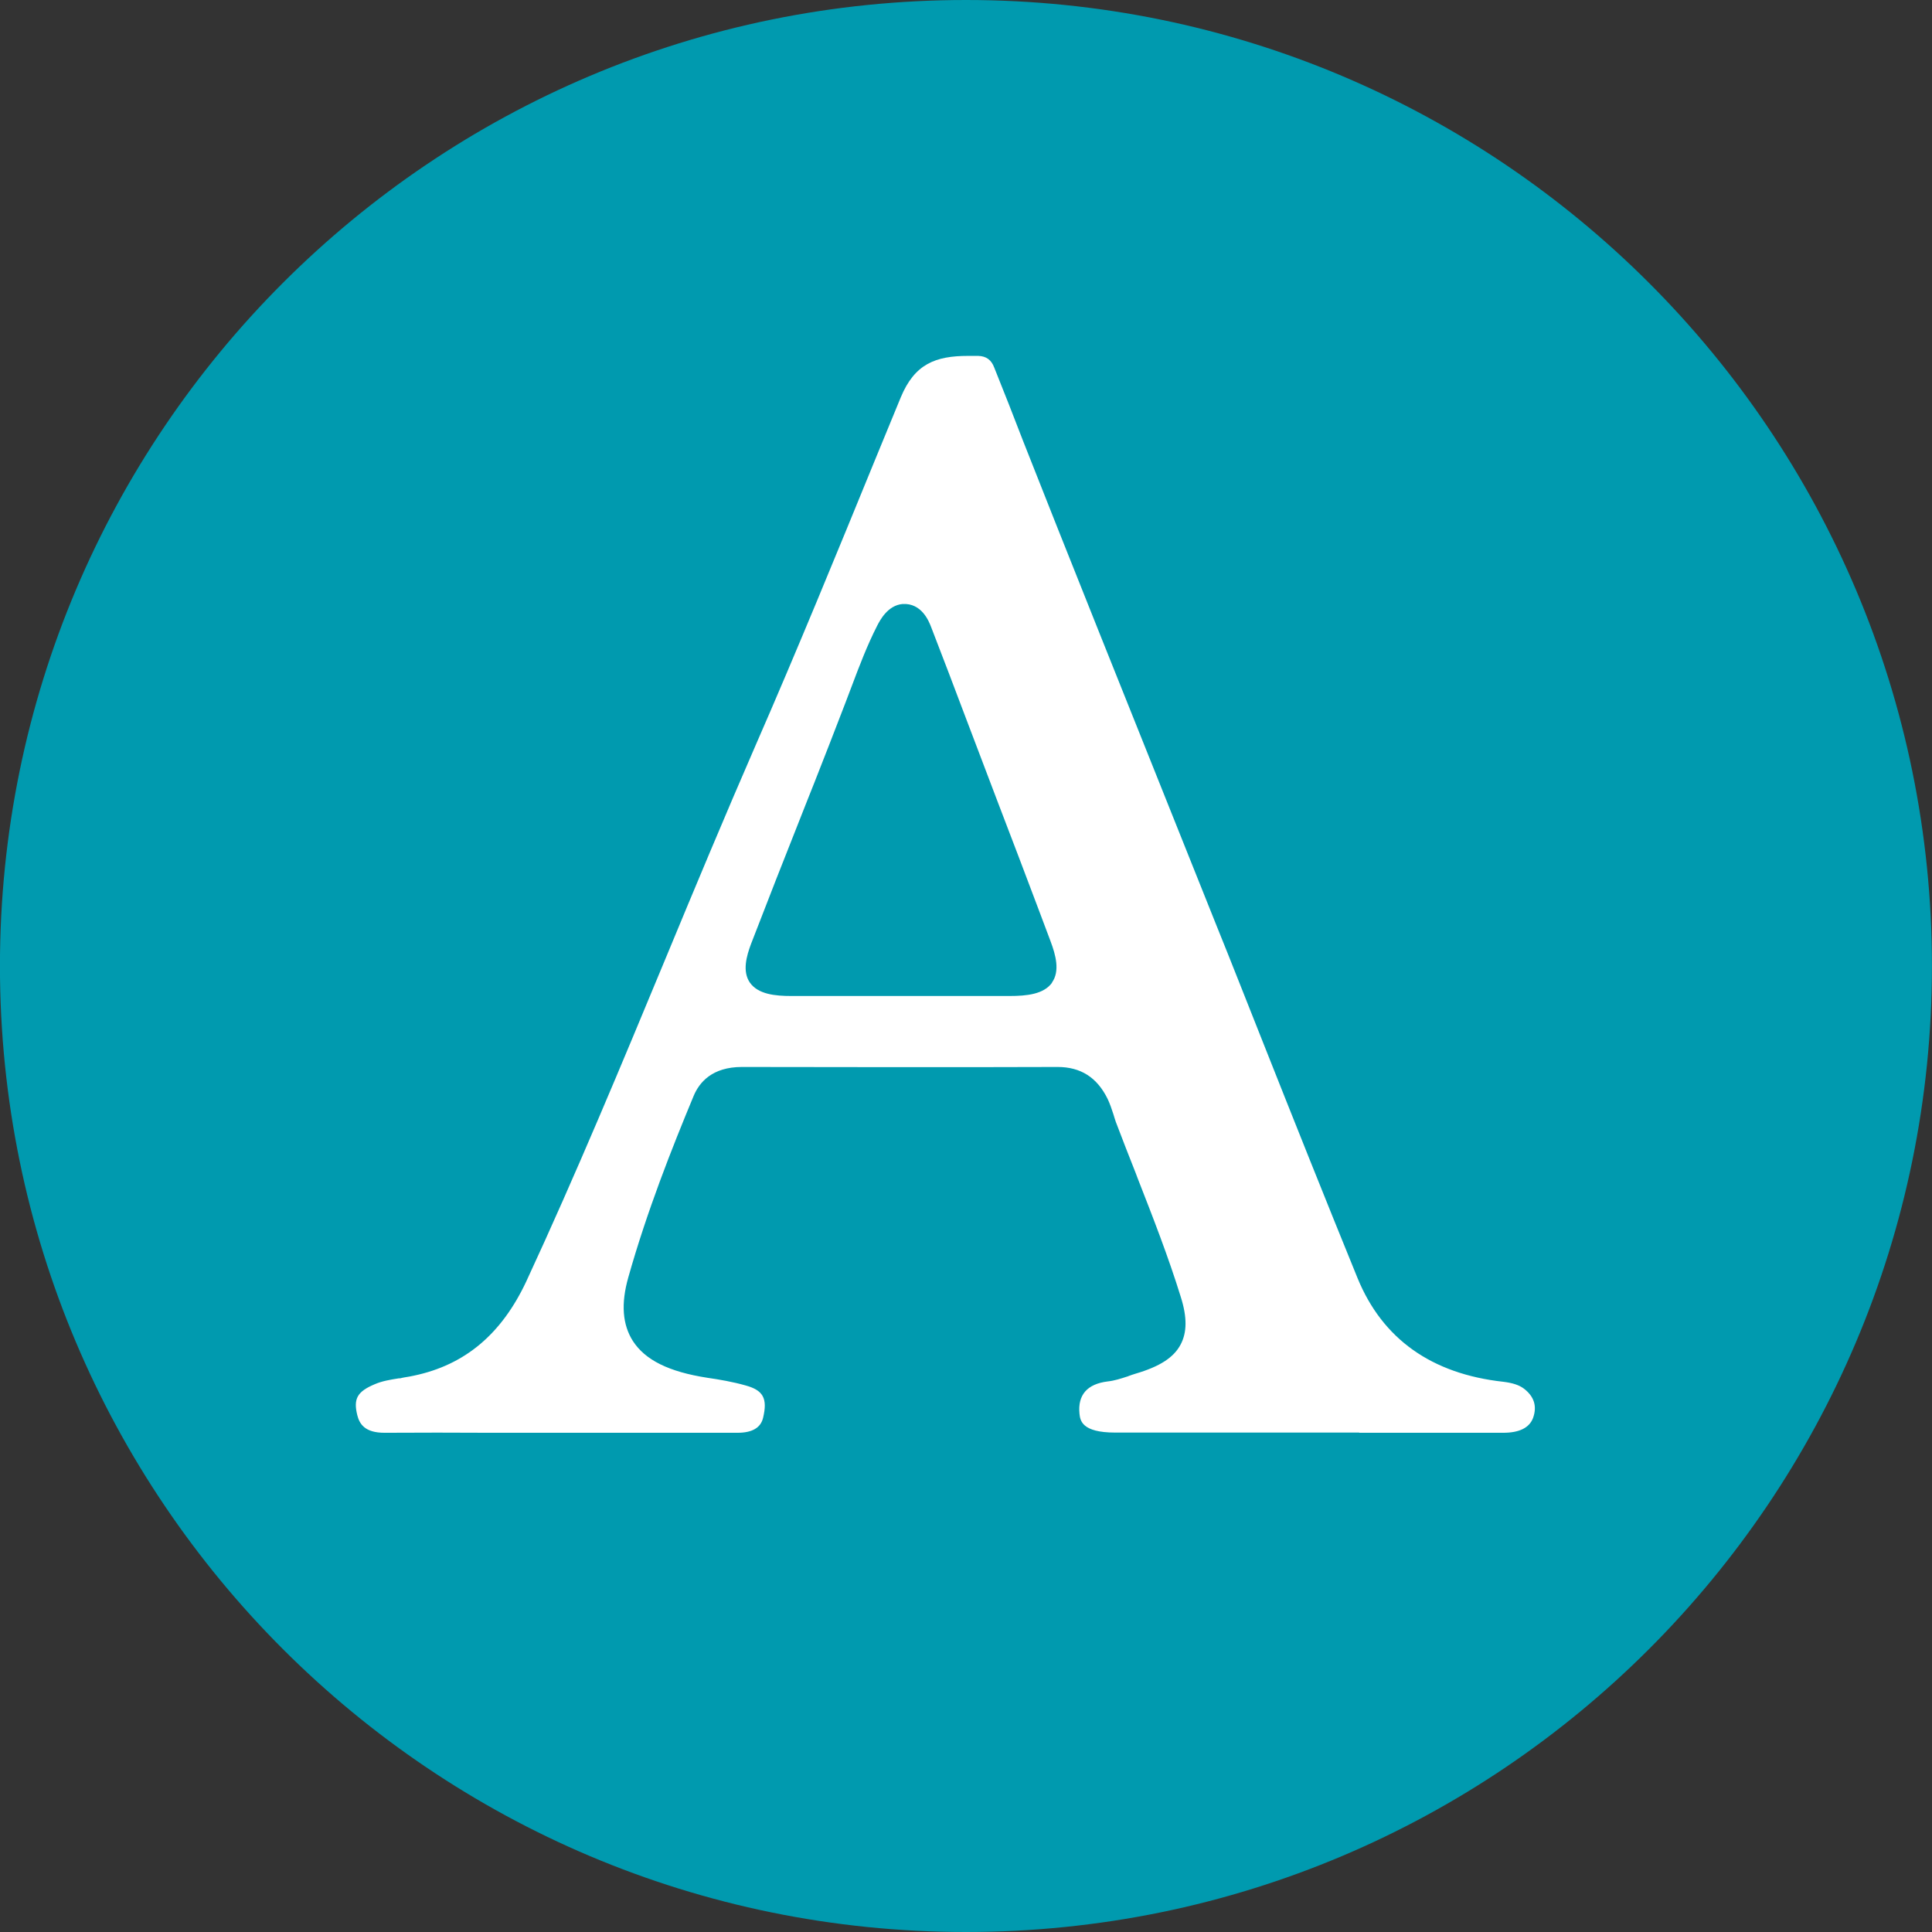
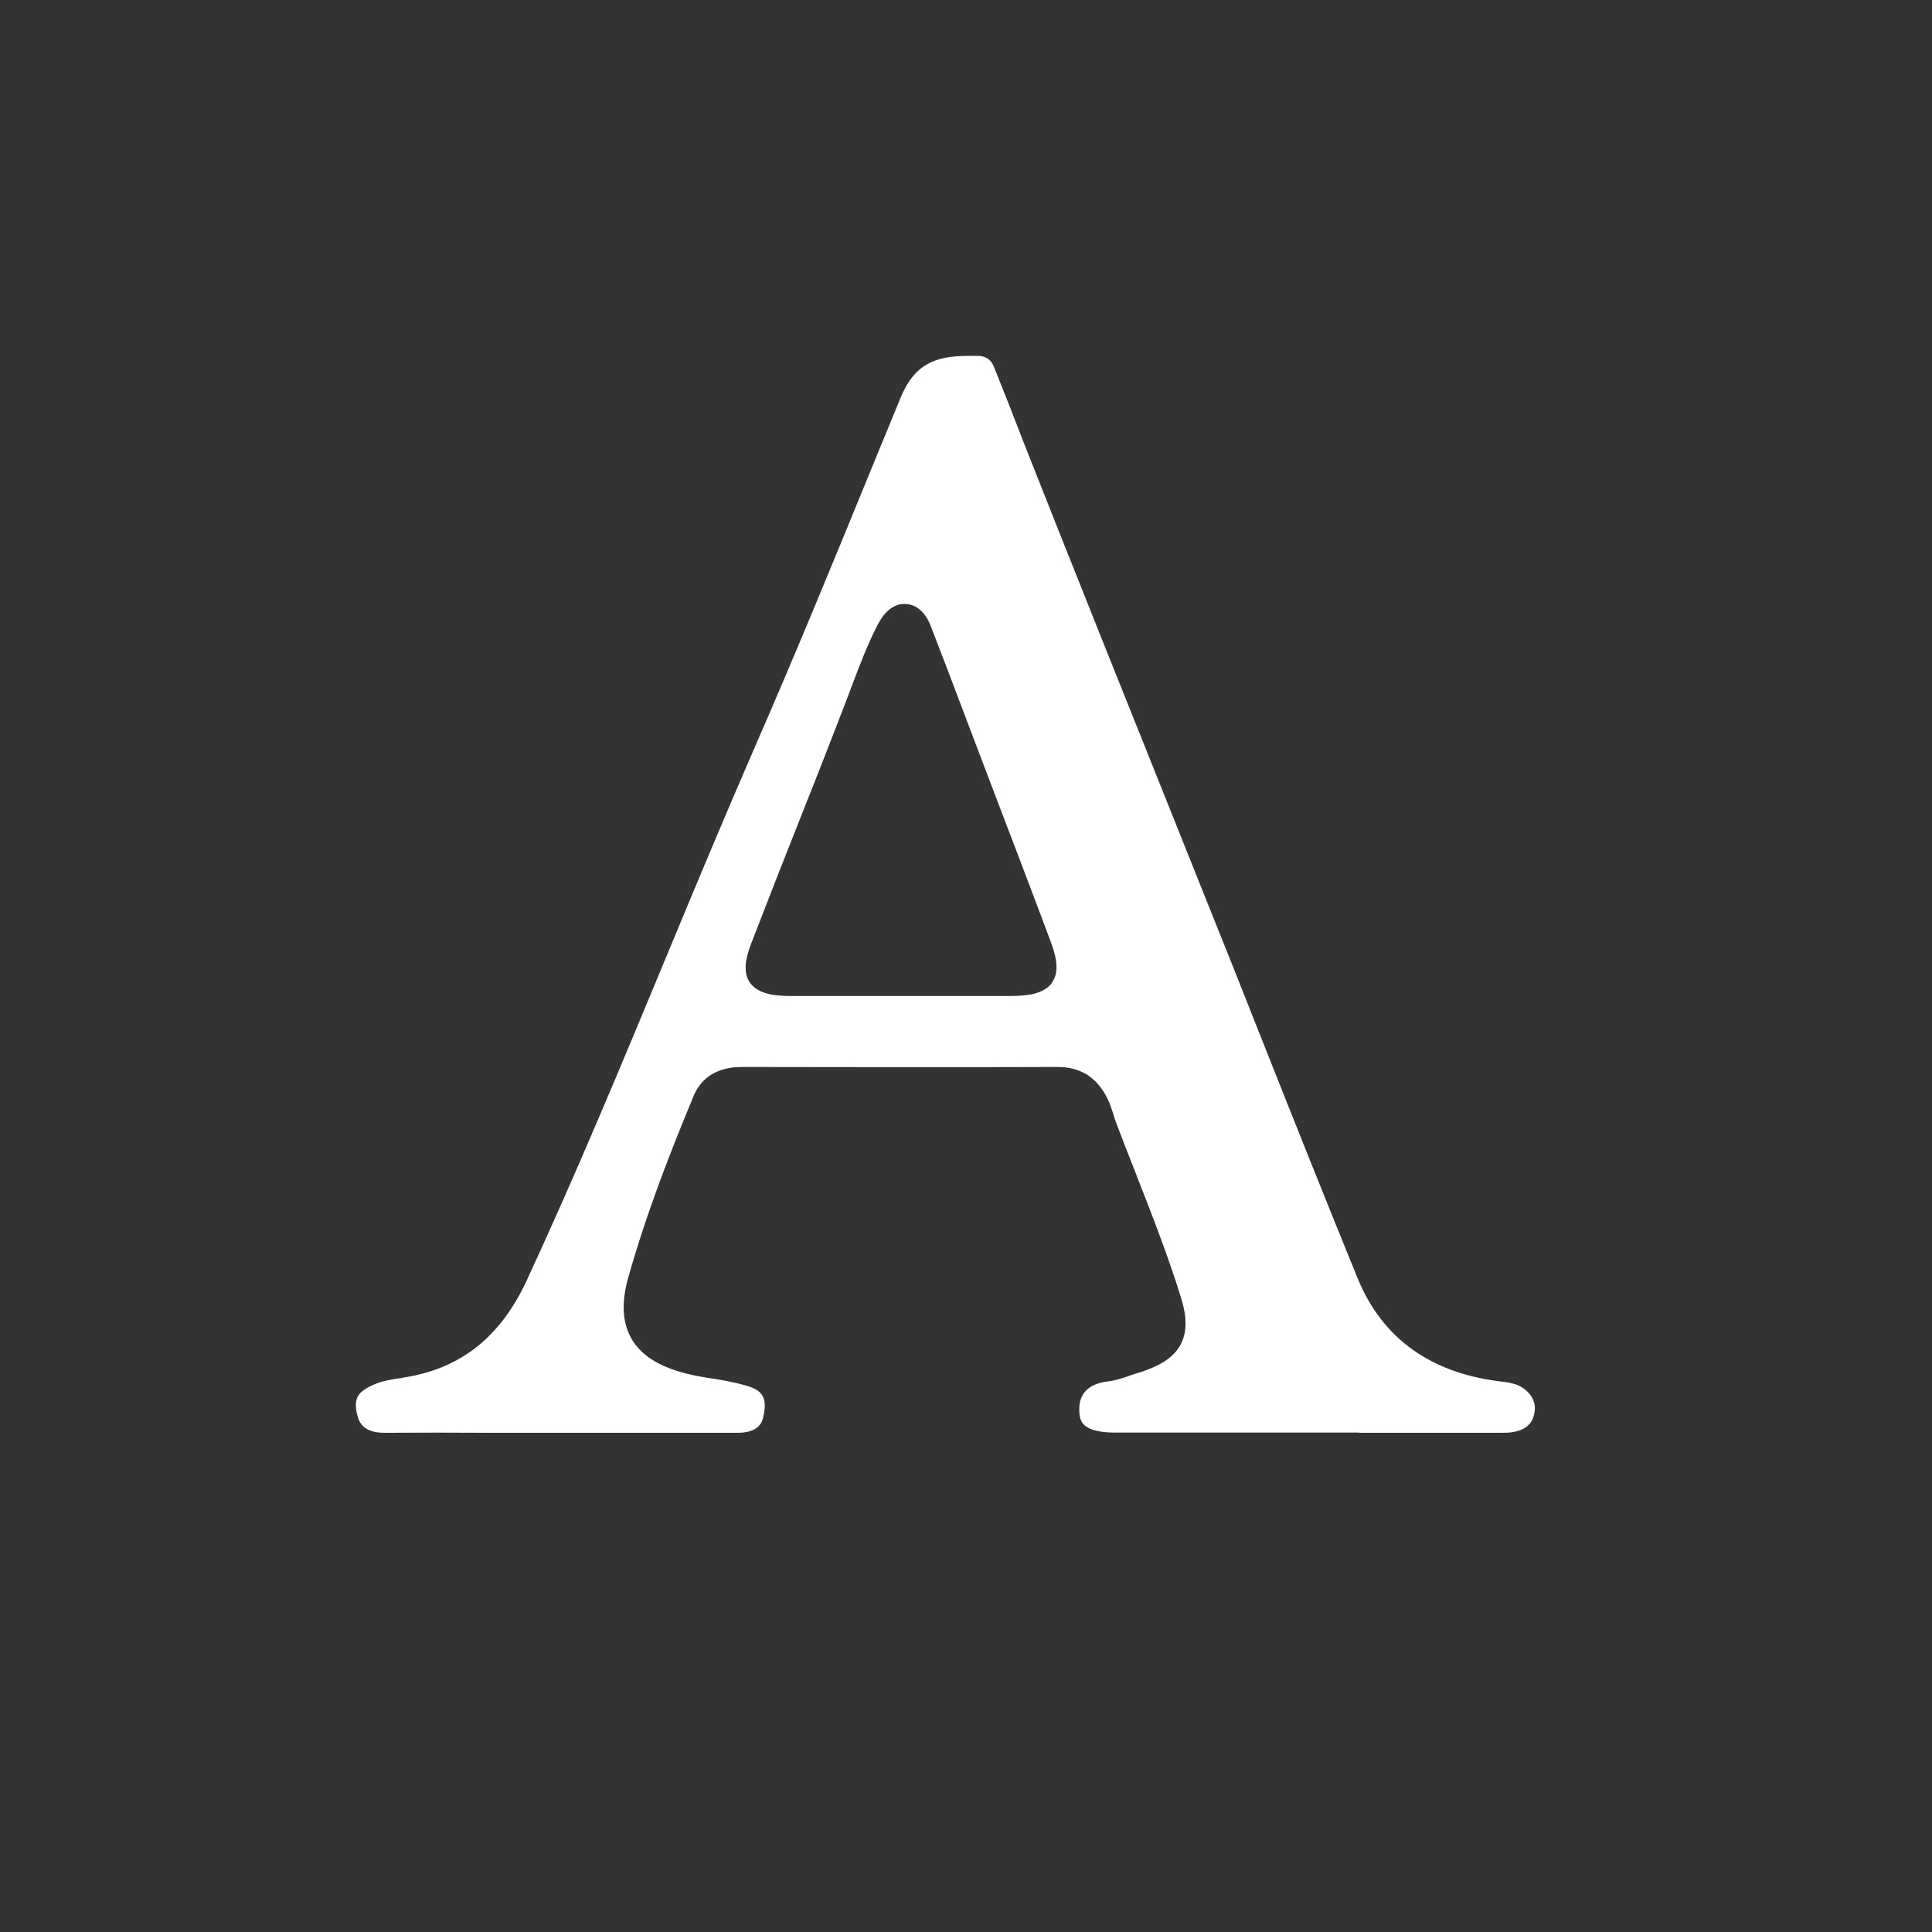
<svg xmlns="http://www.w3.org/2000/svg" width="38" height="38" viewBox="0 0 38 38" fill="none">
  <rect x="0" y="0" width="38" height="38" fill="#333333" stroke="none" />
-   <path d="M-0.001 19C-0.001 8.506 8.505 0 18.999 0C29.493 0 37.999 8.506 37.999 19C37.999 29.494 29.493 38 18.999 38C8.505 38 -0.001 29.494 -0.001 19Z" fill="#009AAF" />
  <path fill-rule="evenodd" clip-rule="evenodd" d="M26.737 28.177H21.936C21.27 28.177 21.247 27.935 21.232 27.806C21.195 27.436 21.384 27.22 21.788 27.171C21.925 27.156 22.049 27.114 22.167 27.076C22.178 27.076 22.186 27.069 22.197 27.065C22.242 27.05 22.288 27.031 22.333 27.019C22.81 26.879 23.086 26.702 23.222 26.444C23.347 26.206 23.351 25.911 23.226 25.514C22.98 24.719 22.674 23.936 22.375 23.172C22.363 23.142 22.352 23.112 22.341 23.081C22.208 22.745 22.076 22.408 21.947 22.067C21.932 22.018 21.913 21.969 21.898 21.912C21.864 21.806 21.83 21.708 21.785 21.613C21.577 21.19 21.255 20.986 20.801 20.986H20.797C18.728 20.993 16.666 20.989 14.597 20.986H14.593C14.003 20.986 13.754 21.292 13.644 21.553C13.213 22.59 12.725 23.823 12.358 25.124C12.21 25.646 12.244 26.055 12.448 26.376C12.691 26.751 13.156 26.982 13.912 27.099C14.147 27.133 14.412 27.178 14.665 27.25C15.013 27.345 15.1 27.507 15.009 27.886C14.964 28.082 14.794 28.181 14.506 28.181H9.622C8.942 28.177 8.257 28.177 7.572 28.181C7.167 28.184 7.069 27.999 7.027 27.833C6.948 27.511 7.027 27.371 7.368 27.227C7.515 27.163 7.674 27.137 7.845 27.11H7.871C7.901 27.103 7.928 27.095 7.958 27.091C8.022 27.08 8.083 27.072 8.143 27.057C9.15 26.845 9.868 26.236 10.353 25.2C11.329 23.096 12.229 20.929 13.099 18.833C13.666 17.464 14.257 16.049 14.858 14.668C15.675 12.799 16.458 10.885 17.215 9.035L17.718 7.813C17.99 7.159 18.399 7 19.042 7C19.072 7 19.106 7 19.137 7C19.171 7 19.205 7 19.239 7C19.398 7.004 19.5 7.079 19.556 7.231C19.75 7.715 19.939 8.192 20.124 8.676C20.347 9.24 20.567 9.799 20.79 10.359C21.35 11.767 21.913 13.174 22.477 14.581L23.918 18.182C24.225 18.939 24.523 19.703 24.826 20.463C25.435 21.999 26.067 23.584 26.703 25.143C27.194 26.338 28.159 27.023 29.57 27.178C29.755 27.201 29.88 27.243 29.971 27.311C30.175 27.466 30.236 27.659 30.153 27.89C30.081 28.082 29.884 28.181 29.566 28.181H26.729L26.737 28.177ZM19.852 19.59C20.196 19.59 20.532 19.556 20.695 19.325H20.691C20.85 19.102 20.767 18.788 20.661 18.508C20.589 18.315 20.514 18.118 20.442 17.925C20.173 17.21 19.901 16.495 19.628 15.784L18.993 14.112C18.77 13.522 18.547 12.932 18.316 12.338C18.27 12.217 18.127 11.857 17.752 11.88C17.461 11.906 17.309 12.198 17.253 12.307C17.056 12.693 16.901 13.102 16.753 13.495L16.628 13.824C16.428 14.347 16.224 14.868 16.02 15.387C15.932 15.602 15.849 15.822 15.762 16.038C15.429 16.877 15.096 17.725 14.771 18.568C14.684 18.803 14.597 19.102 14.748 19.325C14.911 19.559 15.252 19.59 15.566 19.59H19.848H19.852Z" fill="white" />
</svg>